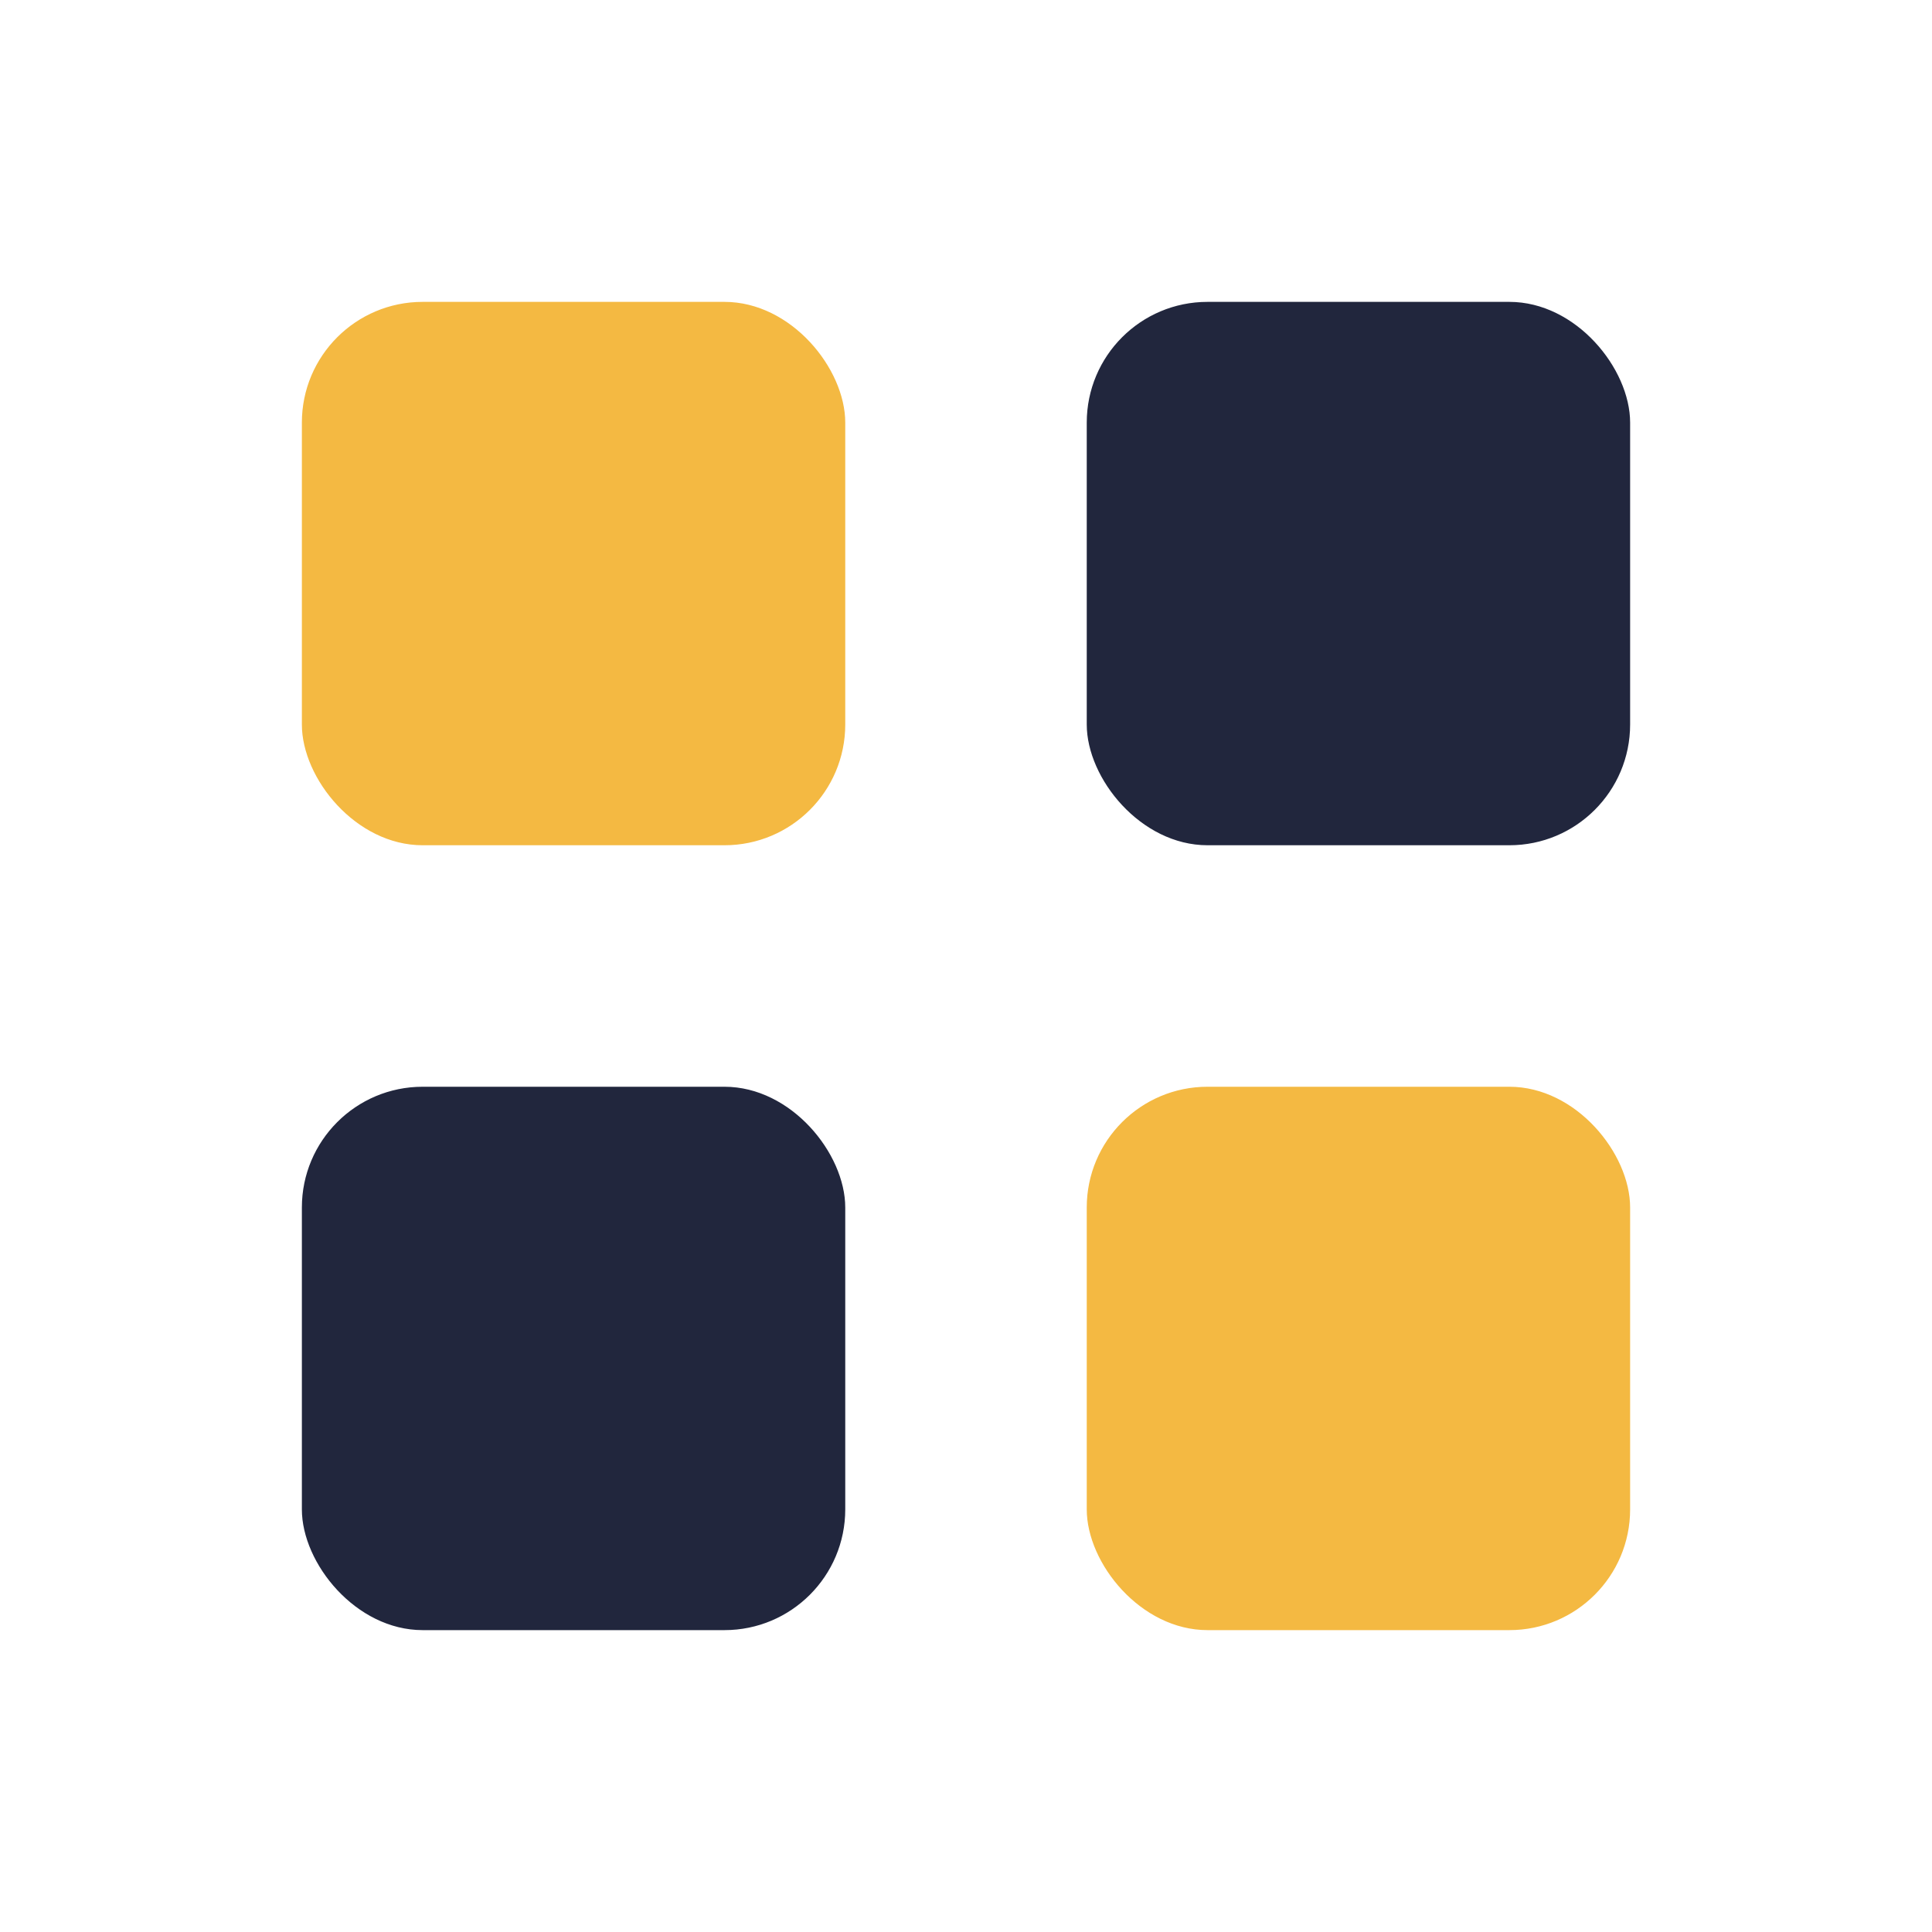
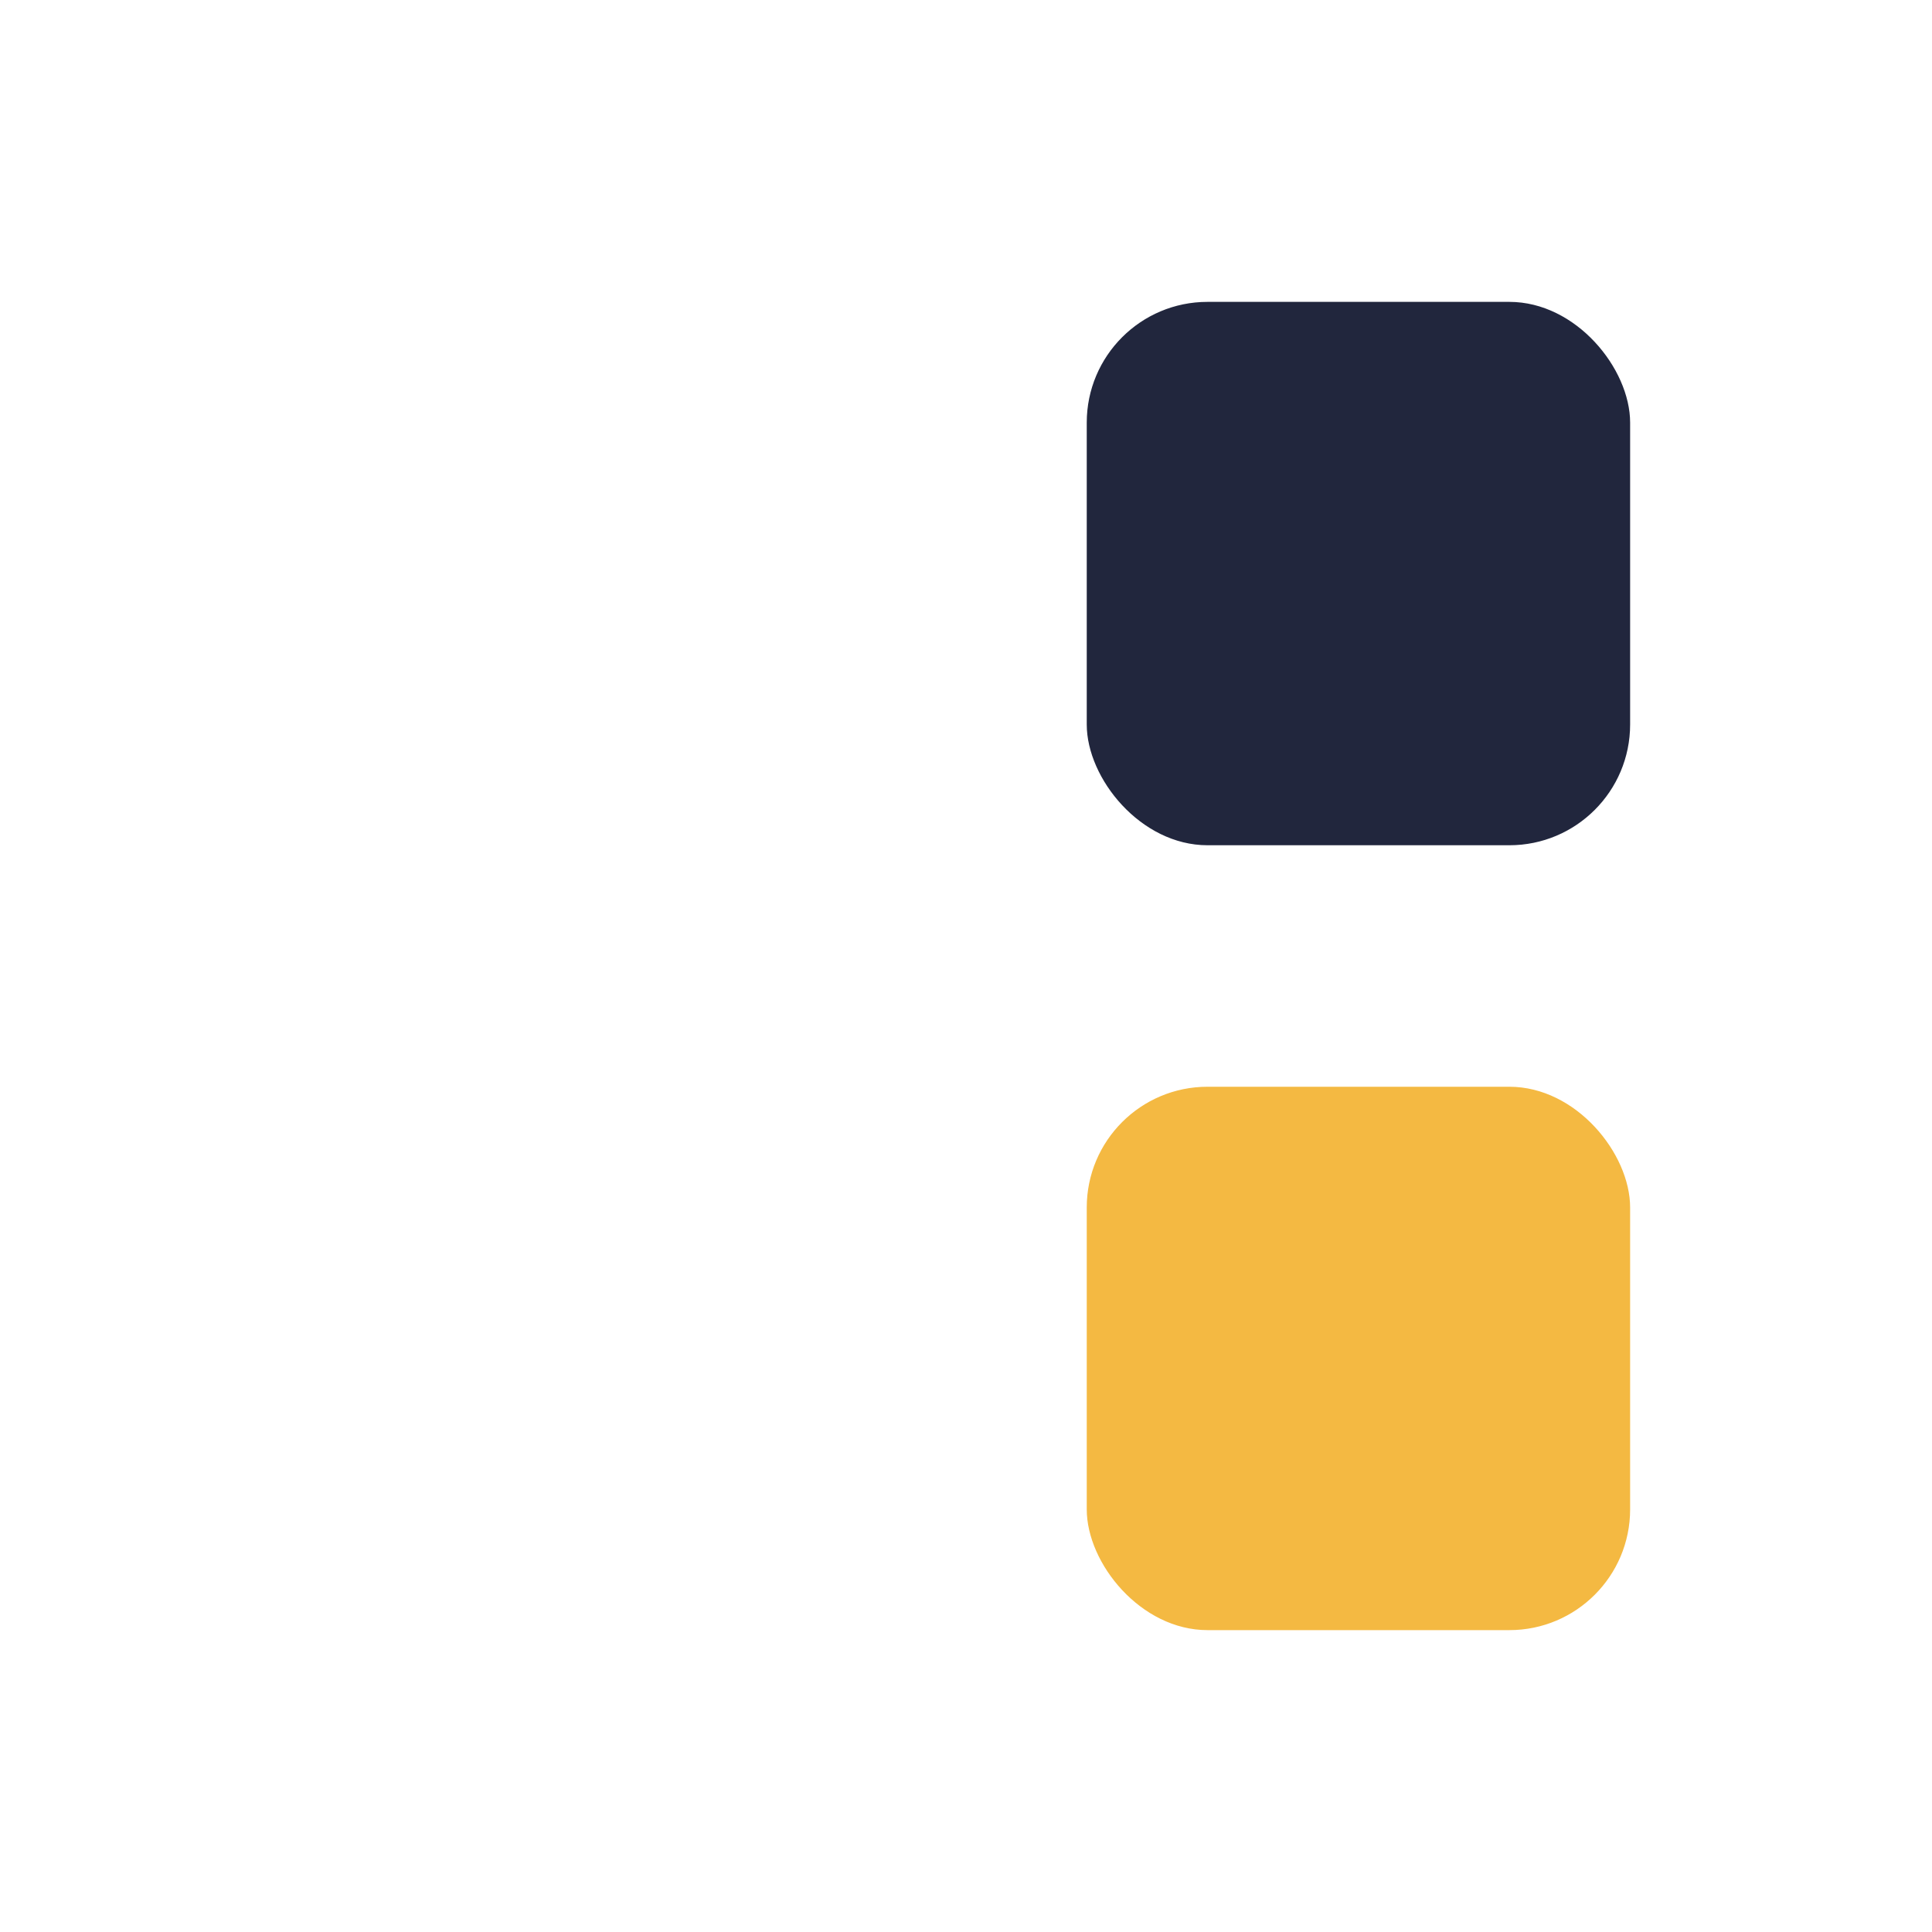
<svg xmlns="http://www.w3.org/2000/svg" width="32" height="32" viewBox="0 0 32 32">
-   <rect x="5" y="5" width="9" height="9" rx="2" fill="#F4B942" />
  <rect x="18" y="5" width="9" height="9" rx="2" fill="#21263D" />
-   <rect x="5" y="18" width="9" height="9" rx="2" fill="#21263D" />
  <rect x="18" y="18" width="9" height="9" rx="2" fill="#F4B942" />
</svg>